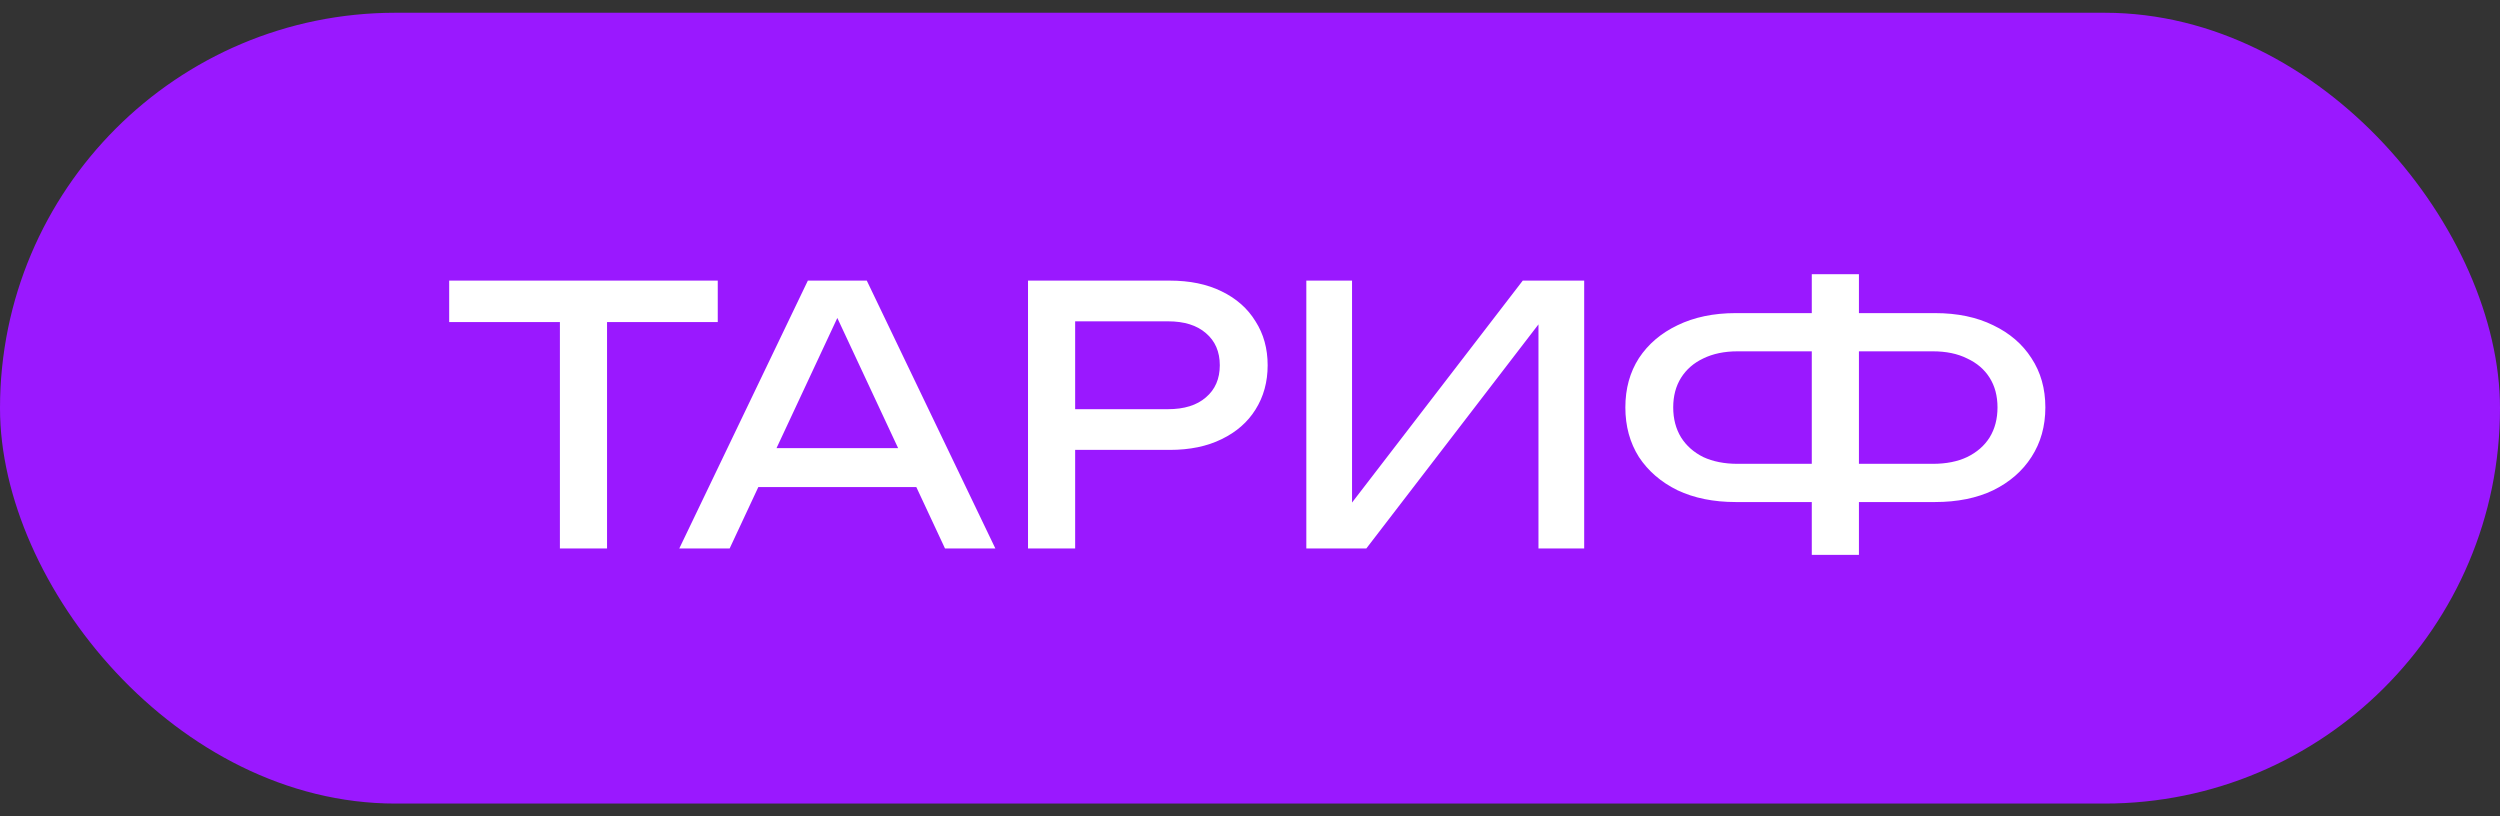
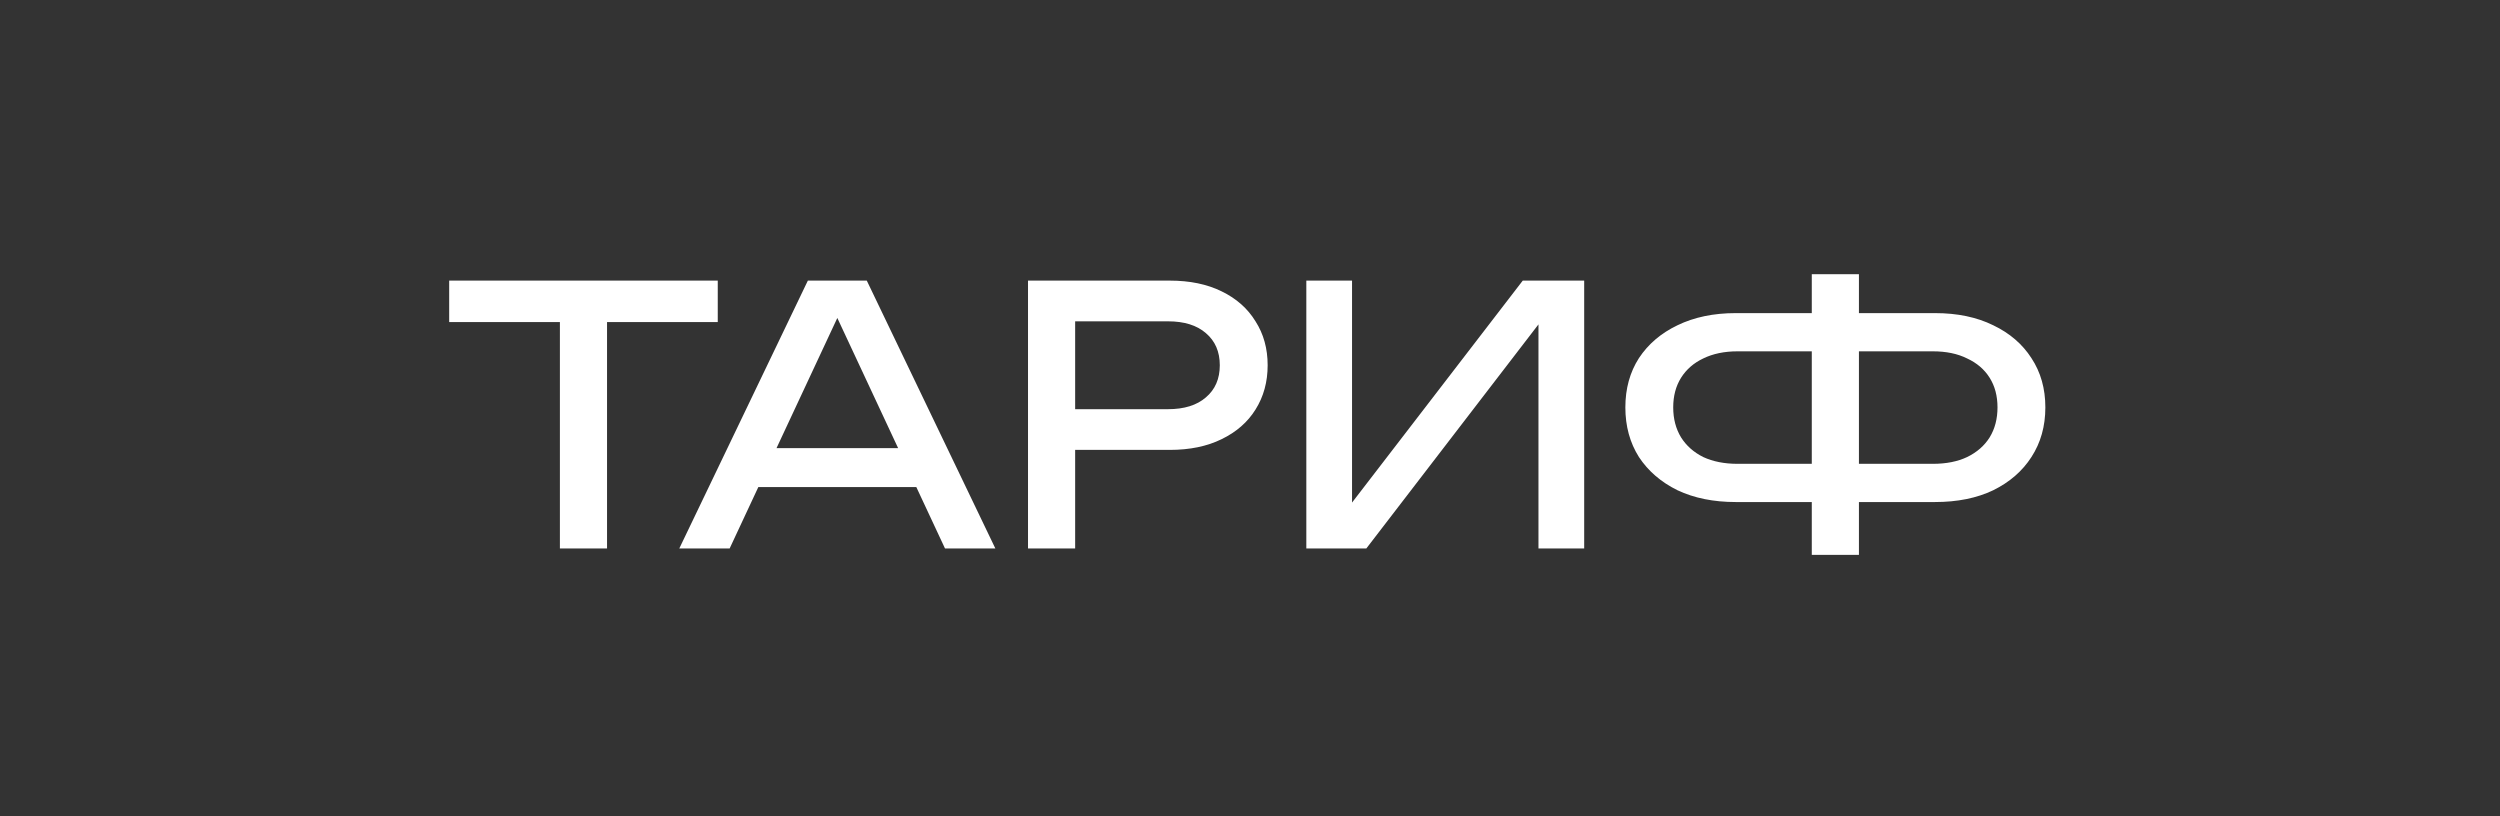
<svg xmlns="http://www.w3.org/2000/svg" width="98" height="32" viewBox="0 0 98 32" fill="none">
  <rect x="0" y="0" width="98" height="32" fill="#333333" stroke="none" />
-   <rect y="0.5" width="98" height="31" rx="15.5" fill="#9A18FF" />
  <path d="M21.948 11.854H23.796V21.5H21.948V11.854ZM17.608 11H28.136V12.624H17.608V11ZM29.106 19.092V17.566H36.442V19.092H29.106ZM33.978 11L39.018 21.5H37.044L32.466 11.7H33.18L28.602 21.5H26.628L31.668 11H33.978ZM45.856 11C46.64 11 47.317 11.14 47.886 11.42C48.465 11.7 48.908 12.092 49.216 12.596C49.533 13.091 49.692 13.665 49.692 14.318C49.692 14.971 49.533 15.55 49.216 16.054C48.908 16.549 48.465 16.936 47.886 17.216C47.317 17.496 46.64 17.636 45.856 17.636H41.138V16.04H45.786C46.421 16.04 46.915 15.886 47.27 15.578C47.634 15.27 47.816 14.85 47.816 14.318C47.816 13.786 47.634 13.366 47.27 13.058C46.915 12.75 46.421 12.596 45.786 12.596H41.32L42.146 11.672V21.5H40.298V11H45.856ZM51.208 21.5V11H53V20.632L52.37 20.52L59.692 11H62.1V21.5H60.308V11.784L60.938 11.896L53.56 21.5H51.208ZM72.1 19.68V18.182H75.768C76.291 18.182 76.739 18.093 77.112 17.916C77.495 17.729 77.789 17.473 77.994 17.146C78.2 16.81 78.302 16.418 78.302 15.97C78.302 15.522 78.2 15.135 77.994 14.808C77.789 14.481 77.495 14.229 77.112 14.052C76.739 13.865 76.291 13.772 75.768 13.772H72.114V12.274H75.852C76.73 12.274 77.49 12.433 78.134 12.75C78.778 13.058 79.278 13.487 79.632 14.038C79.996 14.589 80.178 15.233 80.178 15.97C80.178 16.707 79.996 17.356 79.632 17.916C79.278 18.467 78.778 18.901 78.134 19.218C77.49 19.526 76.73 19.68 75.852 19.68H72.1ZM68.04 19.68C67.172 19.68 66.412 19.526 65.758 19.218C65.114 18.901 64.61 18.467 64.246 17.916C63.892 17.356 63.714 16.707 63.714 15.97C63.714 15.233 63.892 14.589 64.246 14.038C64.61 13.487 65.114 13.058 65.758 12.75C66.412 12.433 67.172 12.274 68.04 12.274H71.764V13.772H68.11C67.597 13.772 67.149 13.865 66.766 14.052C66.393 14.229 66.104 14.481 65.898 14.808C65.693 15.135 65.59 15.522 65.59 15.97C65.59 16.418 65.693 16.81 65.898 17.146C66.104 17.473 66.393 17.729 66.766 17.916C67.149 18.093 67.597 18.182 68.11 18.182H71.778V19.68H68.04ZM71.022 21.752V10.748H72.87V21.752H71.022Z" fill="white" />
</svg>